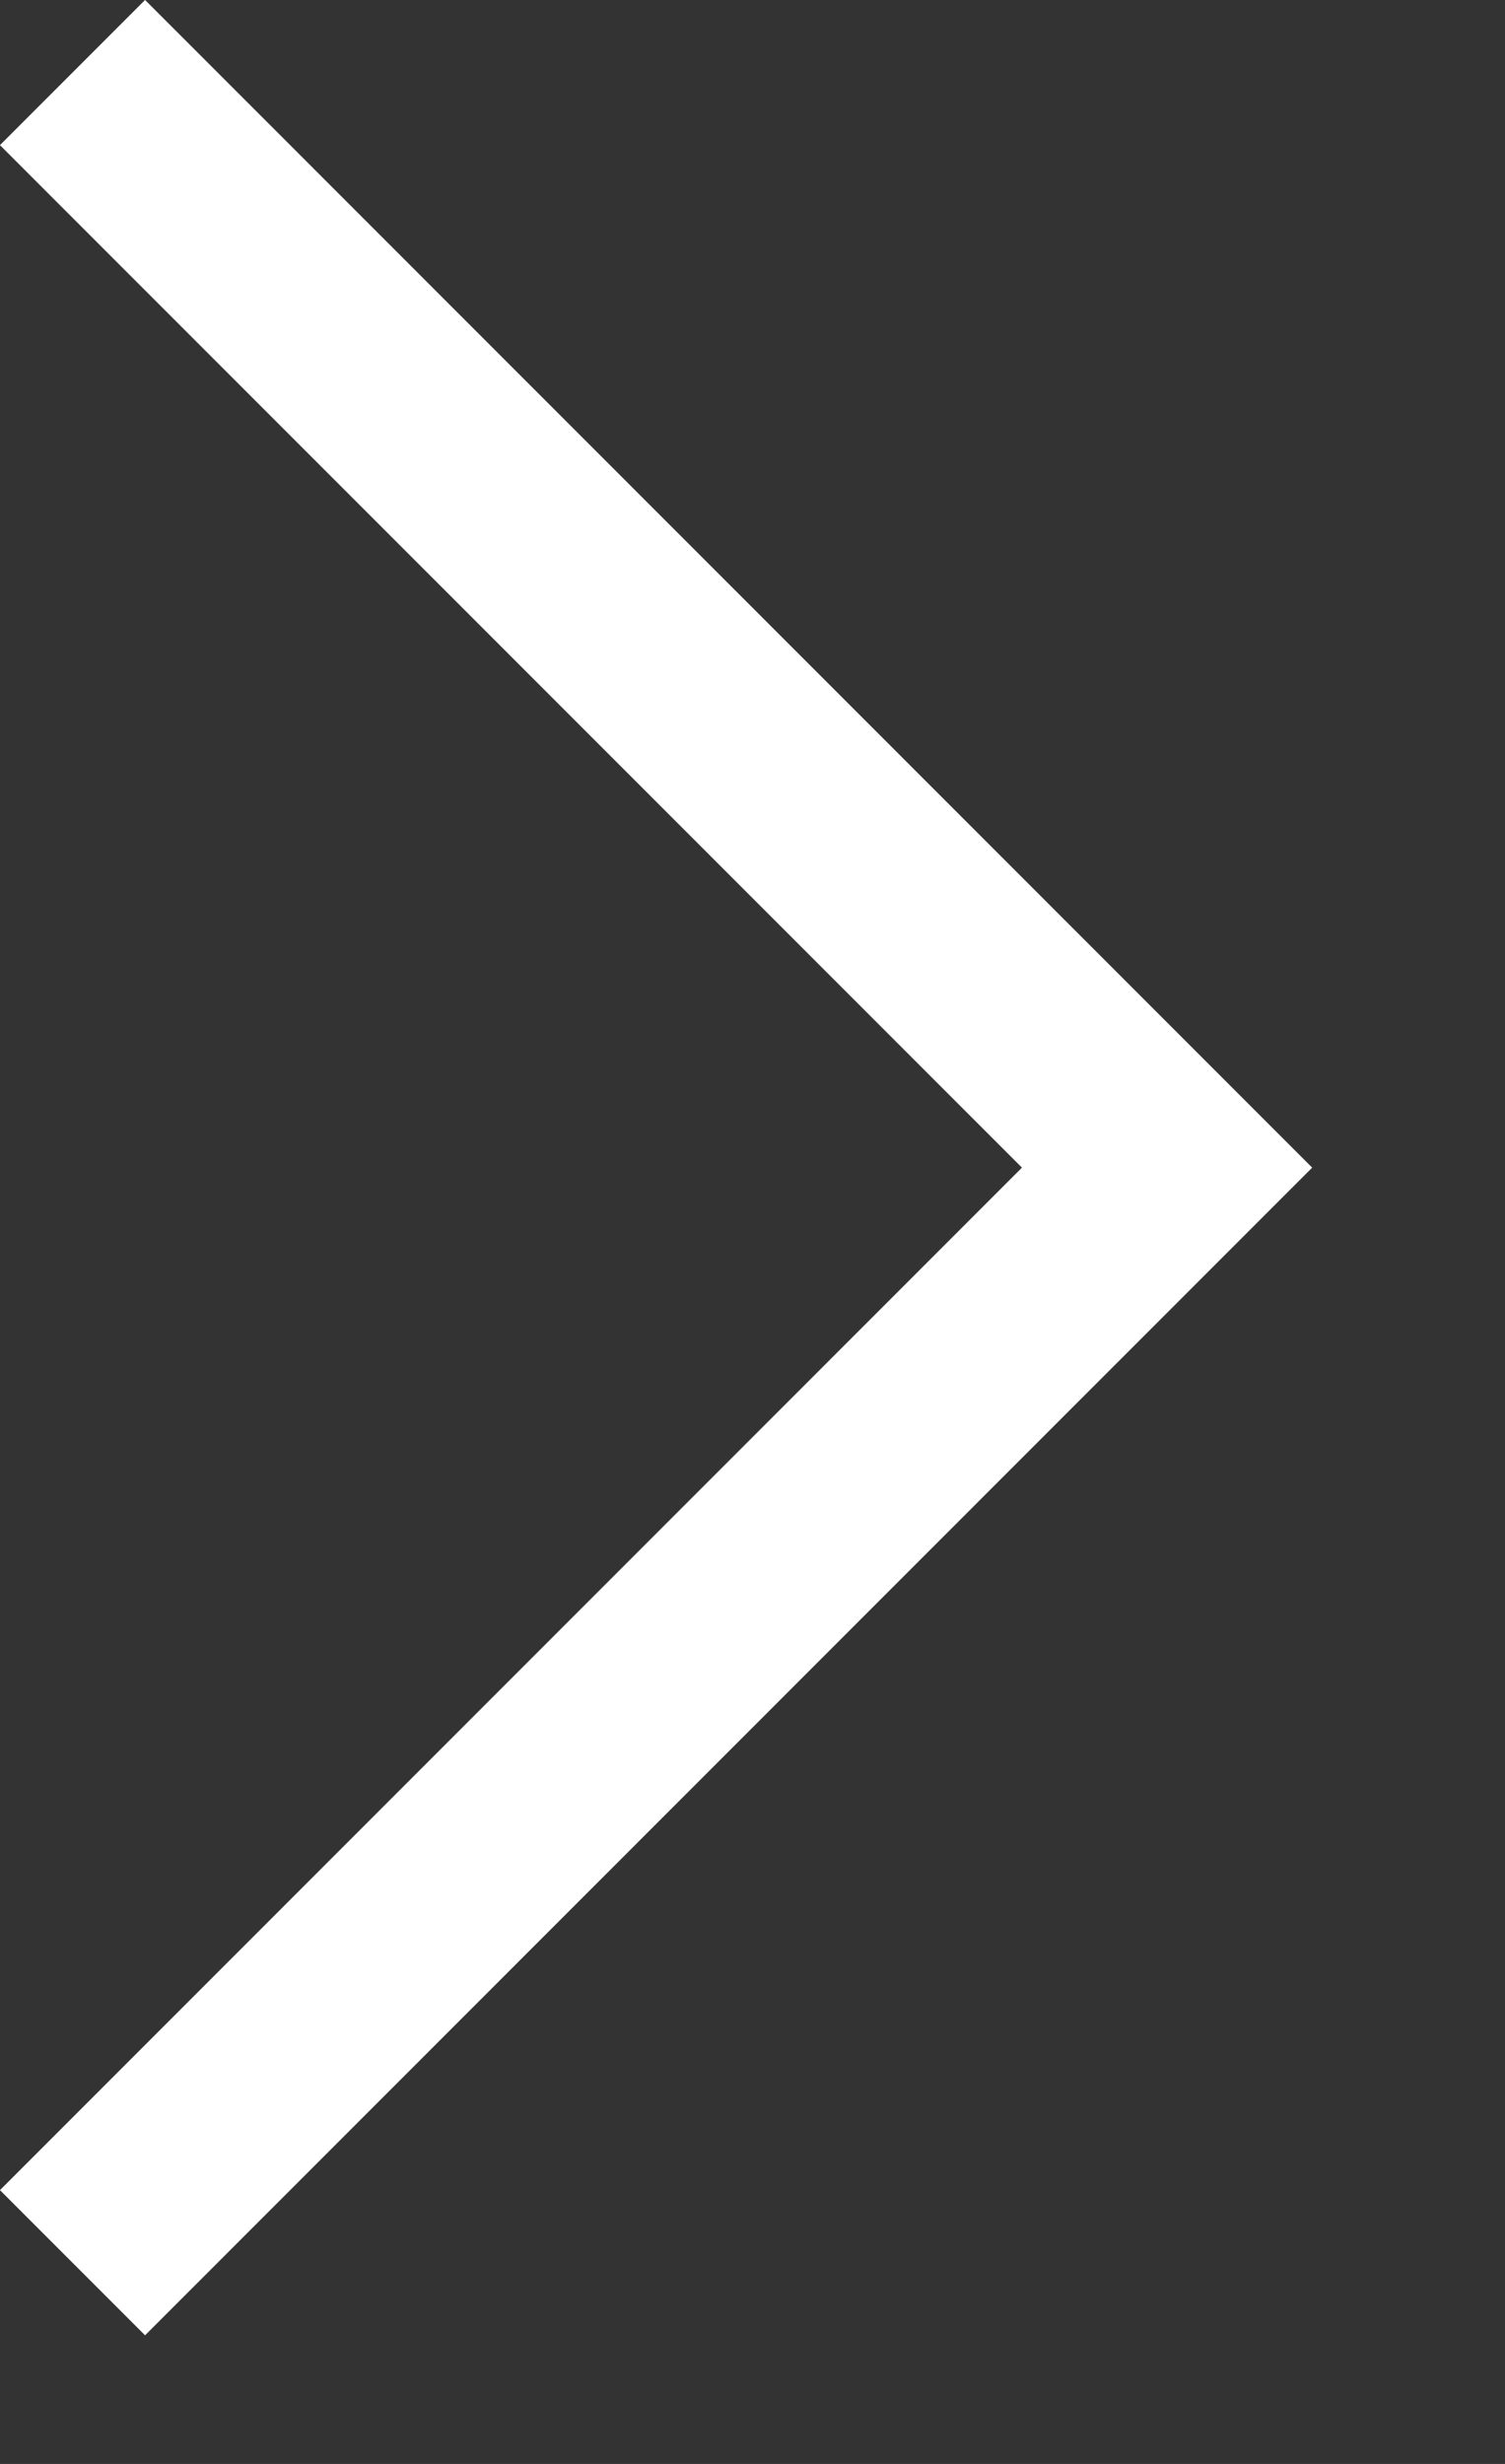
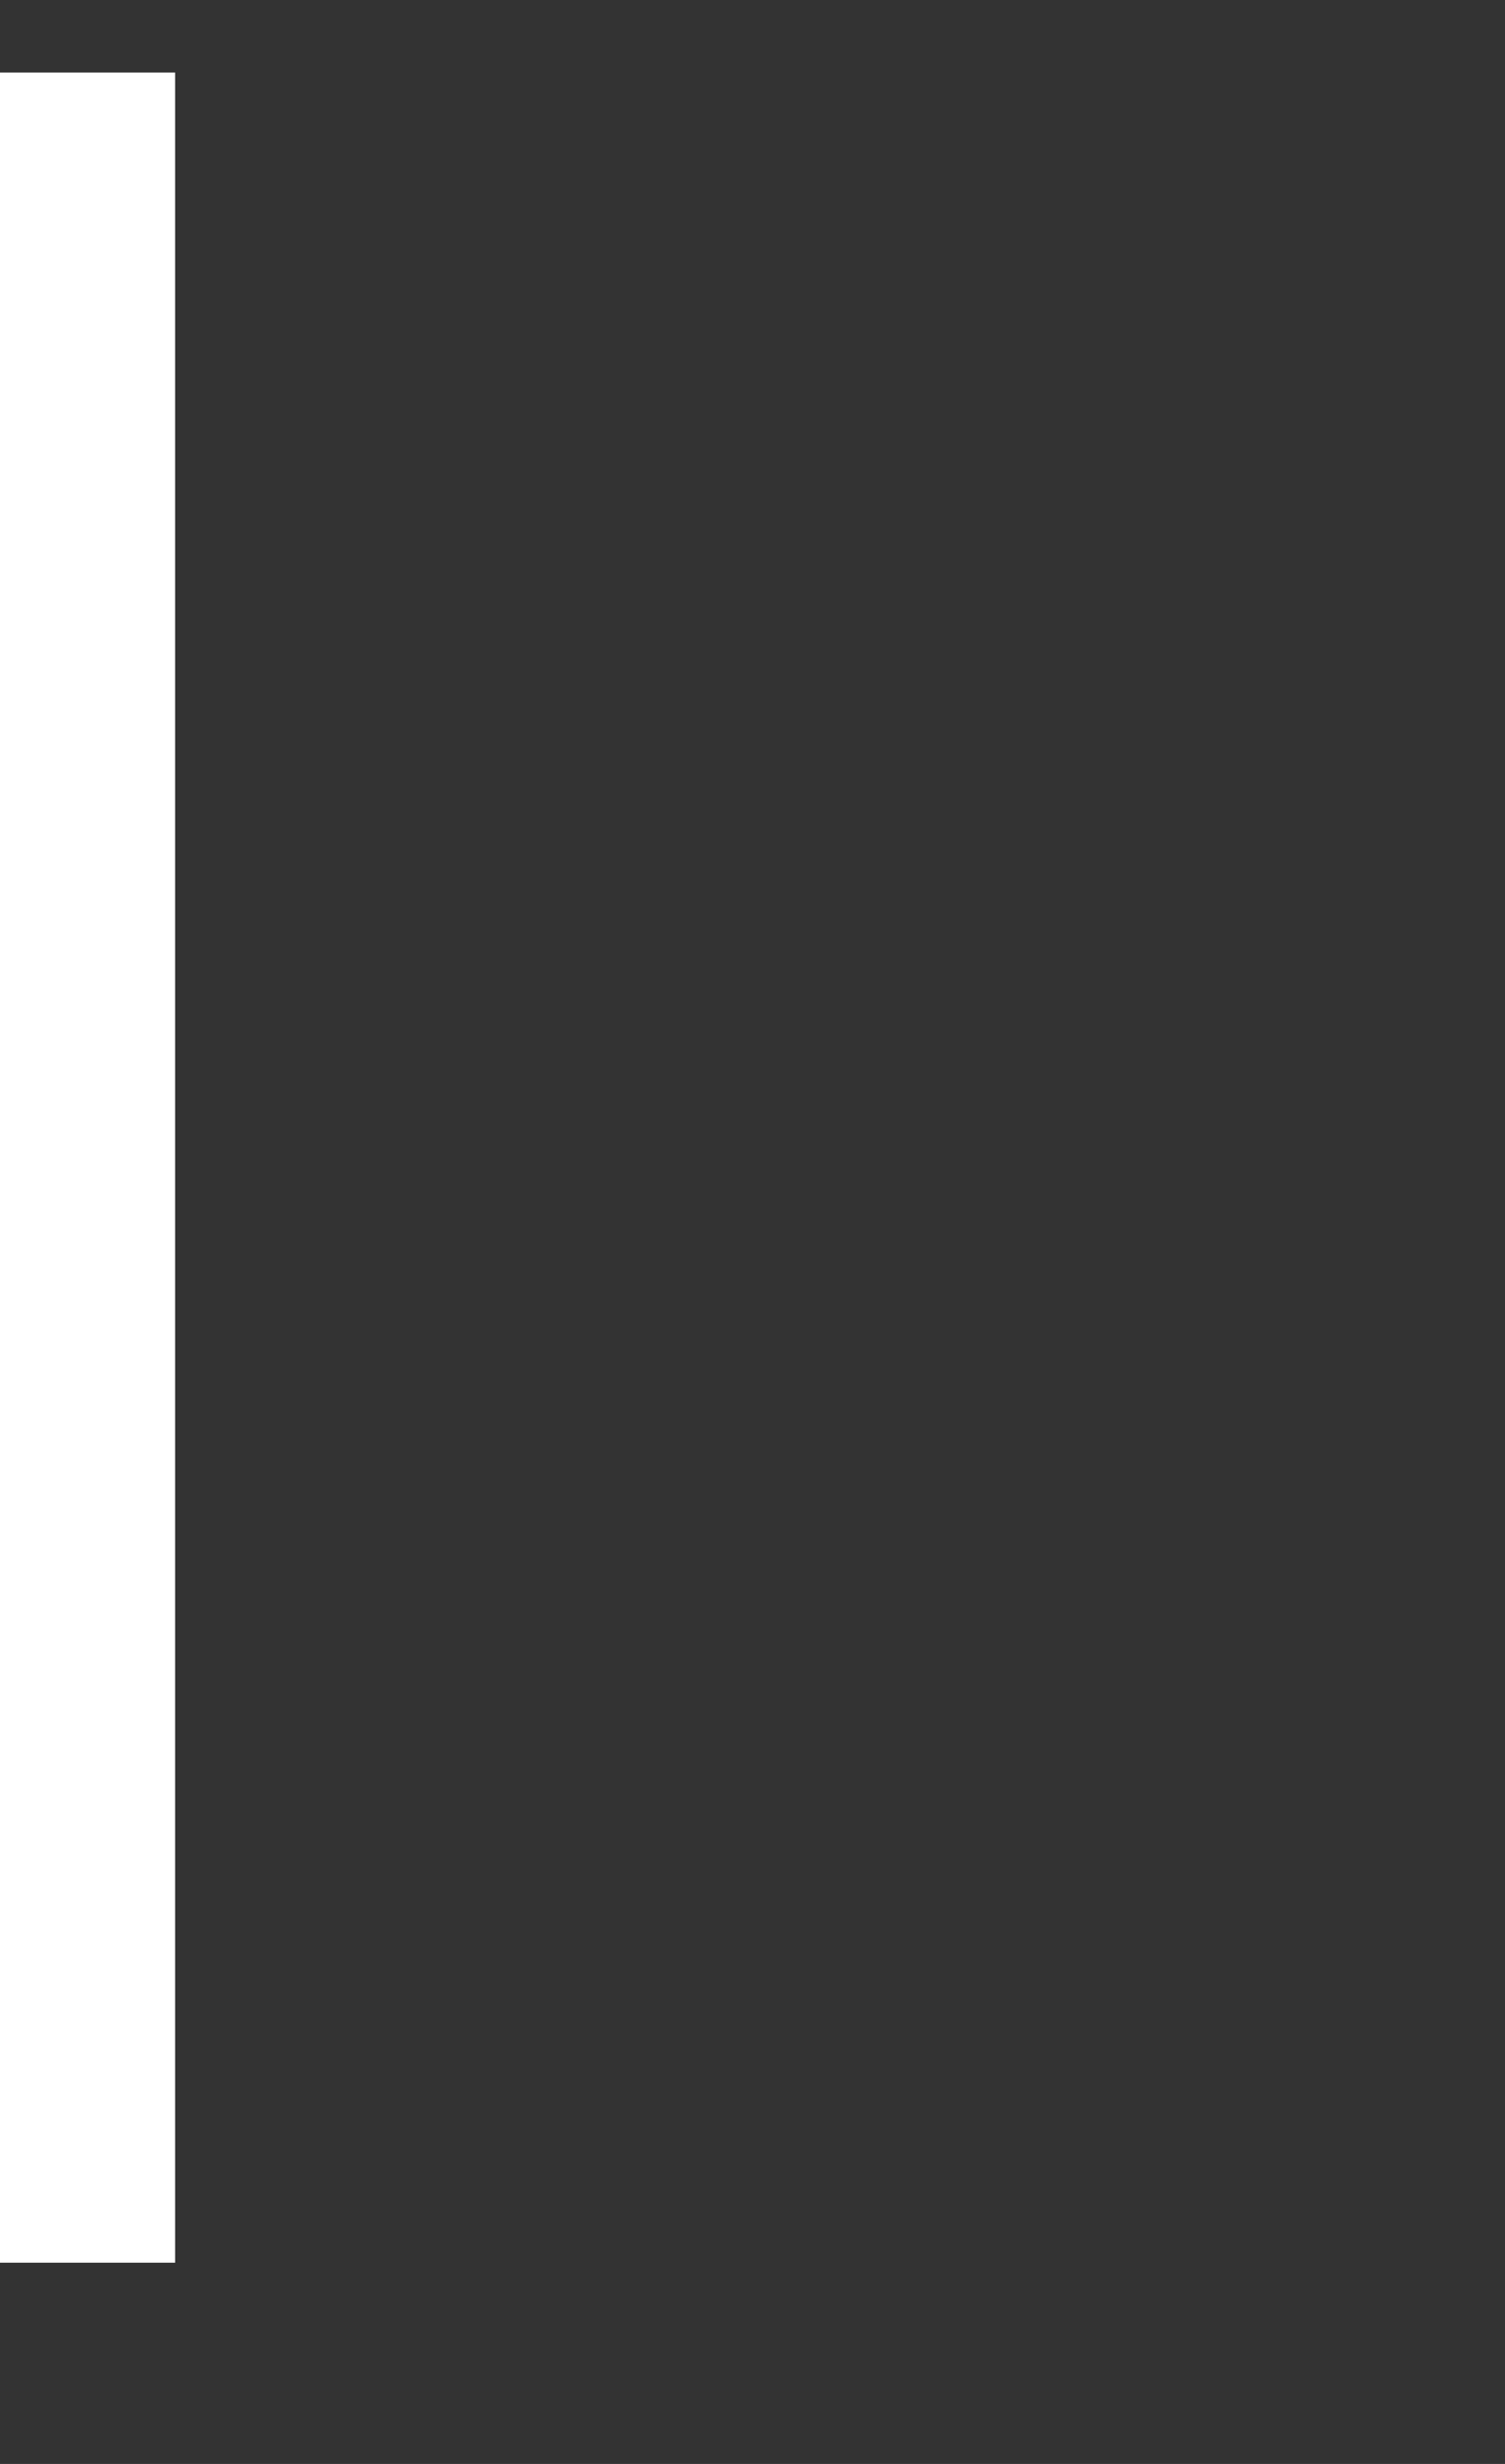
<svg xmlns="http://www.w3.org/2000/svg" width="11" height="18">
  <rect width="100%" height="100%" fill="#333333" stroke="none" />
-   <path fill="none" stroke="white" stroke-width="1.5" stroke-miterlimit="10" transform="matrix(-4.37114e-08 1 -1 -4.37114e-08 8.53 0.53)" d="M0 8L8 0L16 8" fill-rule="evenodd" />
+   <path fill="none" stroke="white" stroke-width="1.5" stroke-miterlimit="10" transform="matrix(-4.37114e-08 1 -1 -4.37114e-08 8.53 0.53)" d="M0 8L16 8" fill-rule="evenodd" />
</svg>